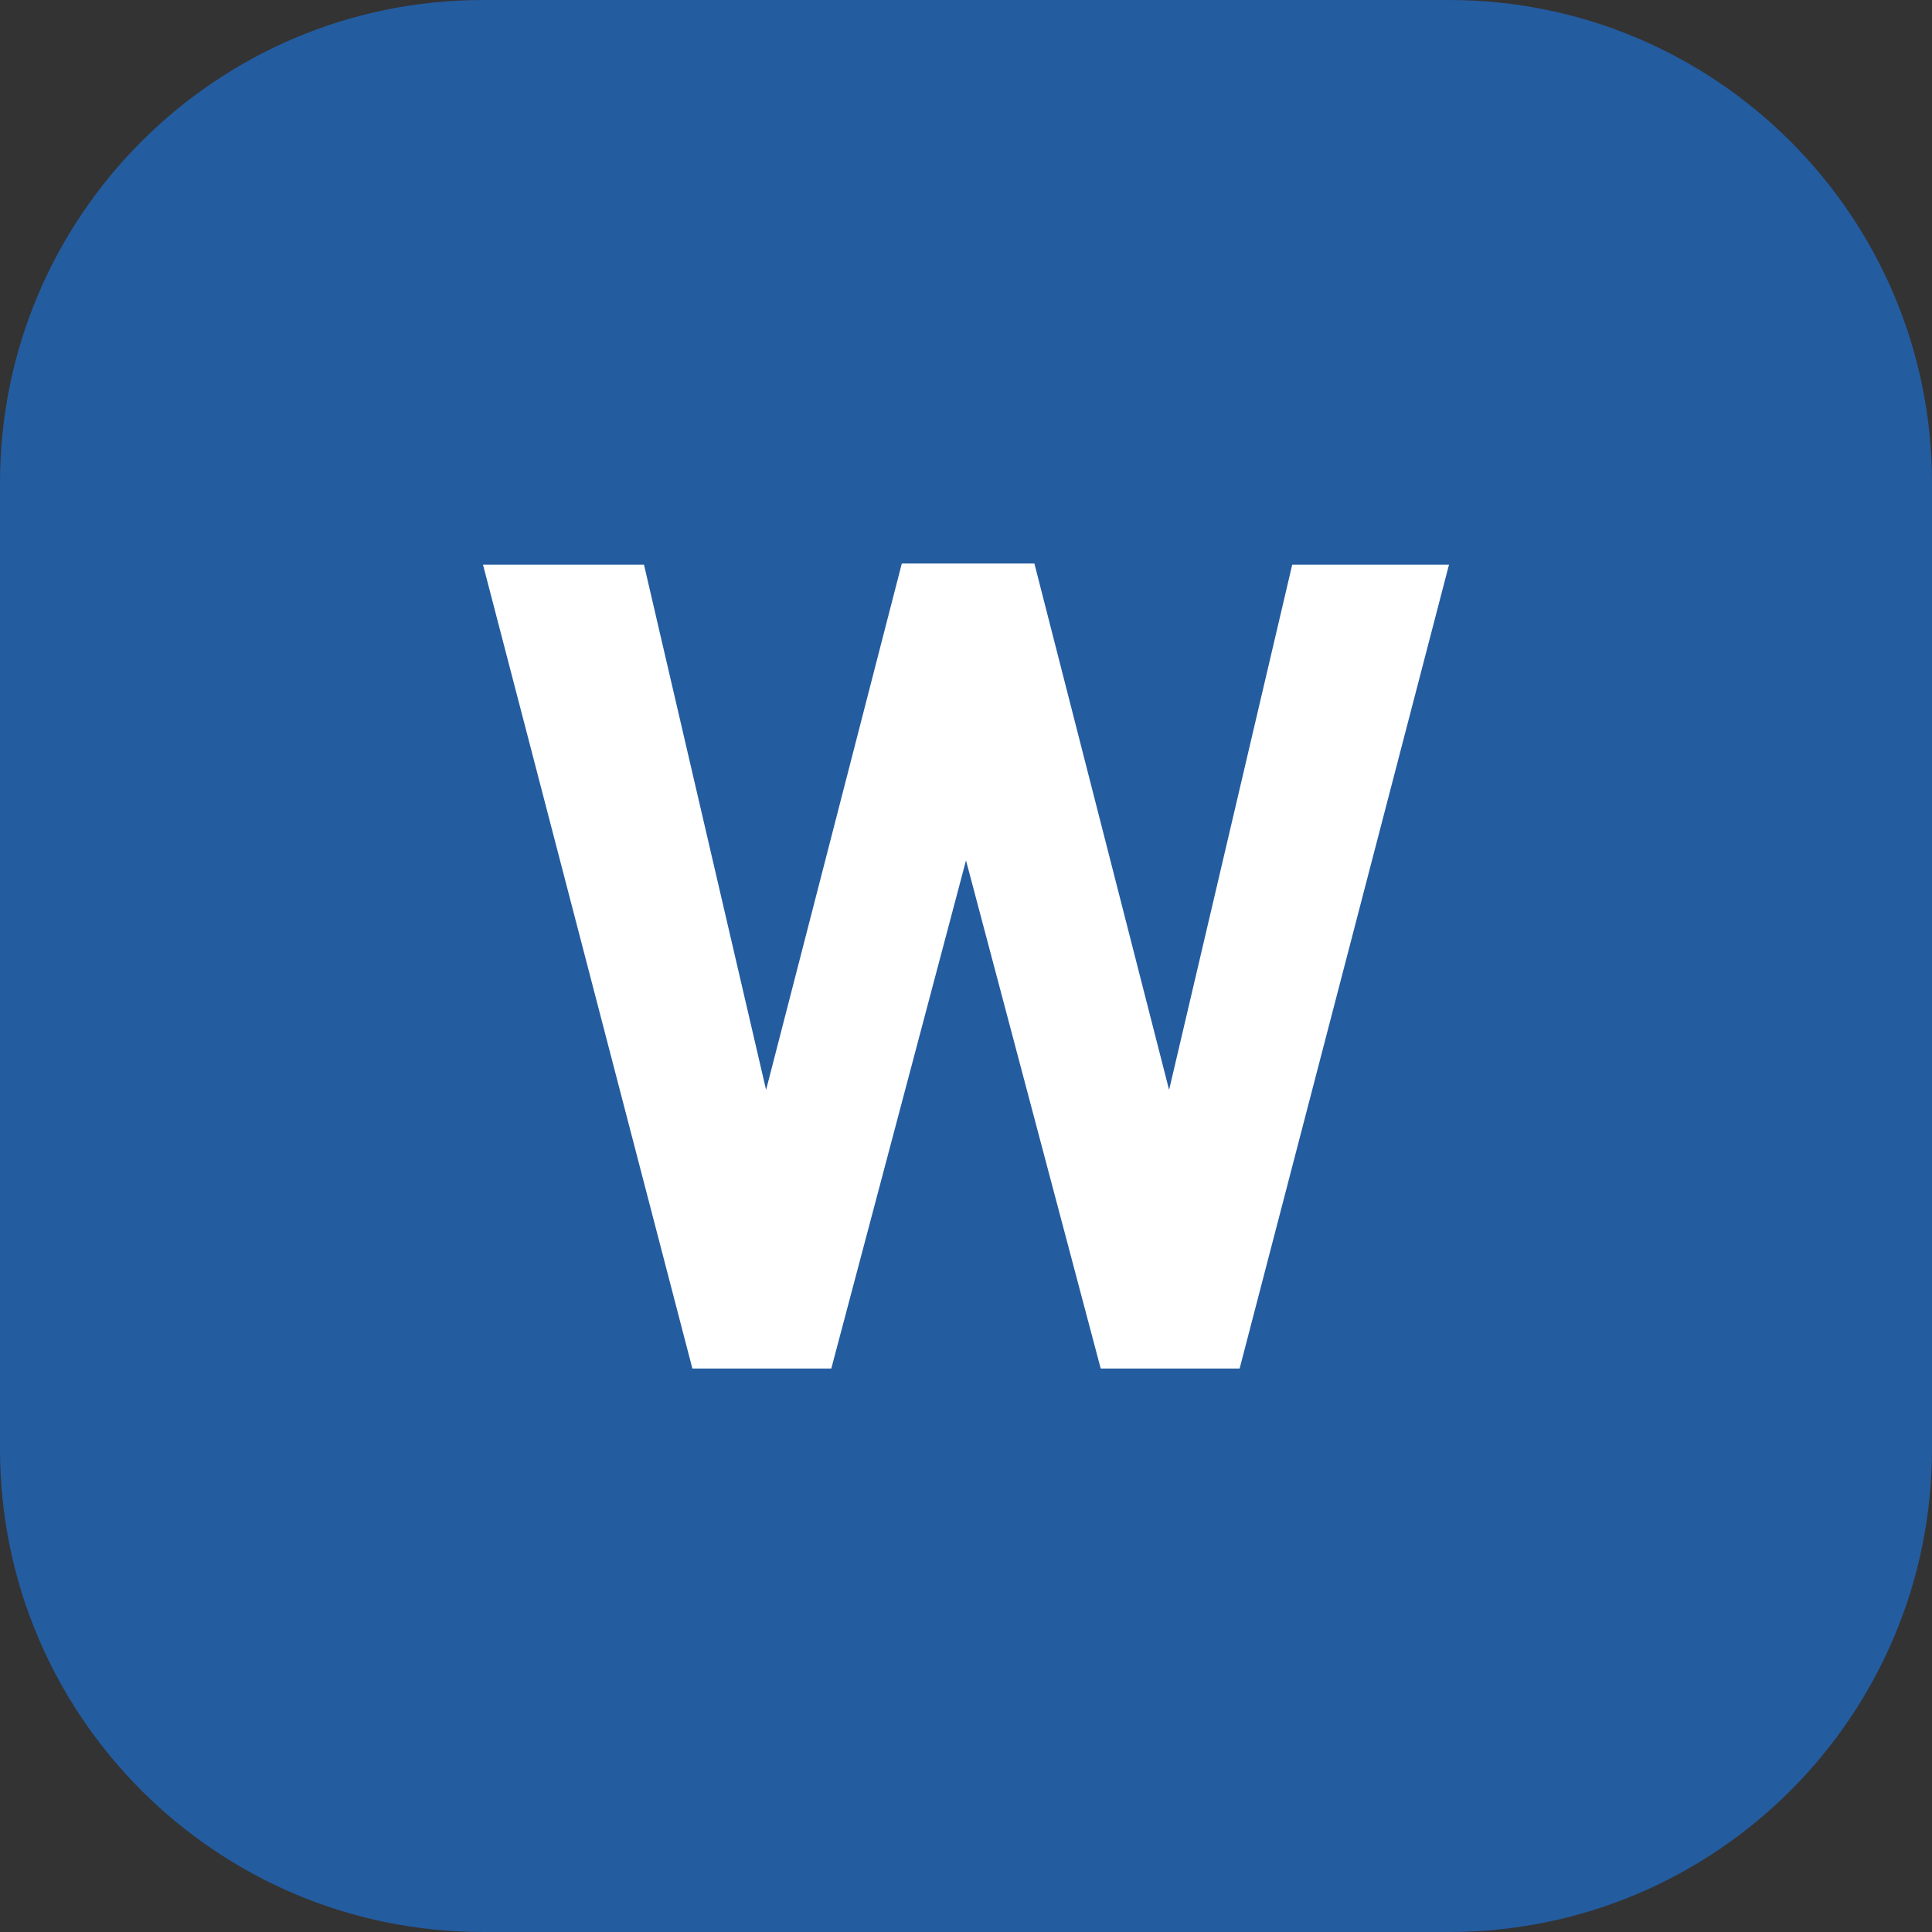
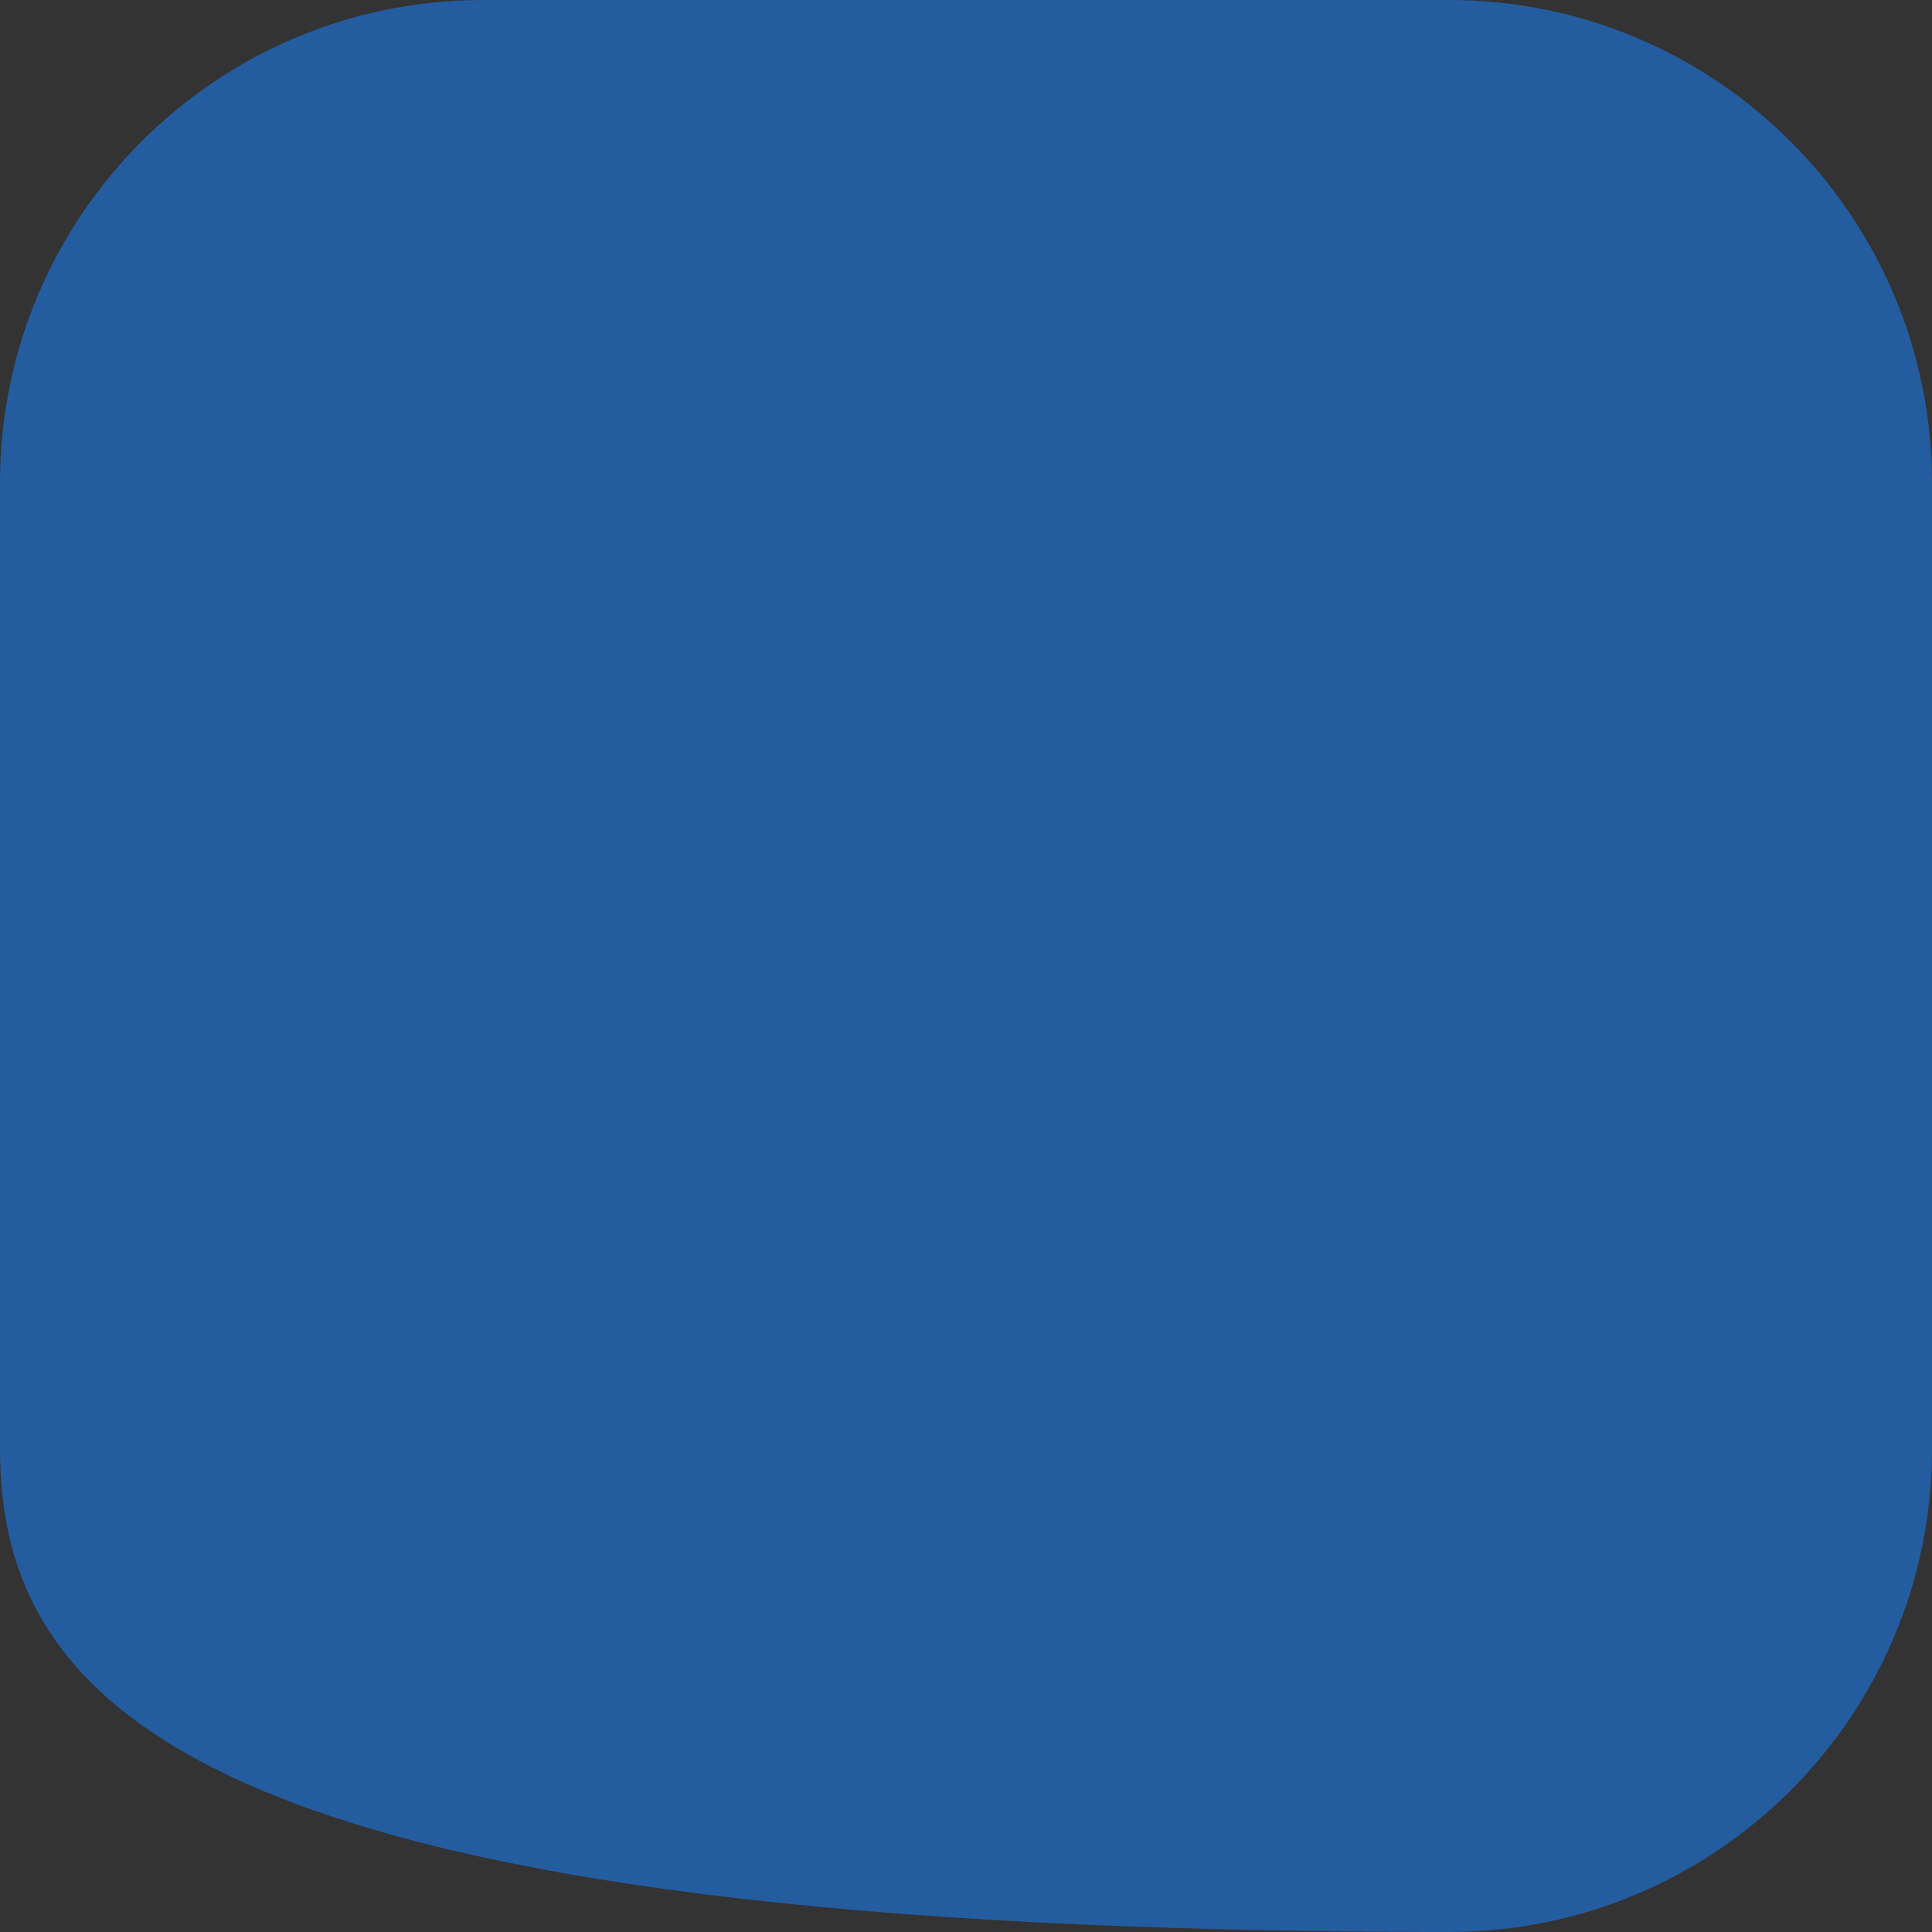
<svg xmlns="http://www.w3.org/2000/svg" width="40" height="40" viewBox="0 0 40 40" fill="none">
  <rect x="0" y="0" width="40" height="40" fill="#333333" stroke="none" />
-   <path d="M0 10C0 4.477 4.477 0 10 0H30C35.523 0 40 4.477 40 10V30C40 35.523 35.523 40 30 40H10C4.477 40 0 35.523 0 30V10Z" fill="#245CA0" />
-   <path d="M30 11.691H26.754L24.205 22.565L21.416 11.667H18.671L15.861 22.565L13.333 11.691H10L14.335 28.334H17.211L20 17.814L22.789 28.334H25.665L30 11.691Z" fill="white" />
+   <path d="M0 10C0 4.477 4.477 0 10 0H30C35.523 0 40 4.477 40 10V30C40 35.523 35.523 40 30 40C4.477 40 0 35.523 0 30V10Z" fill="#245CA0" />
</svg>